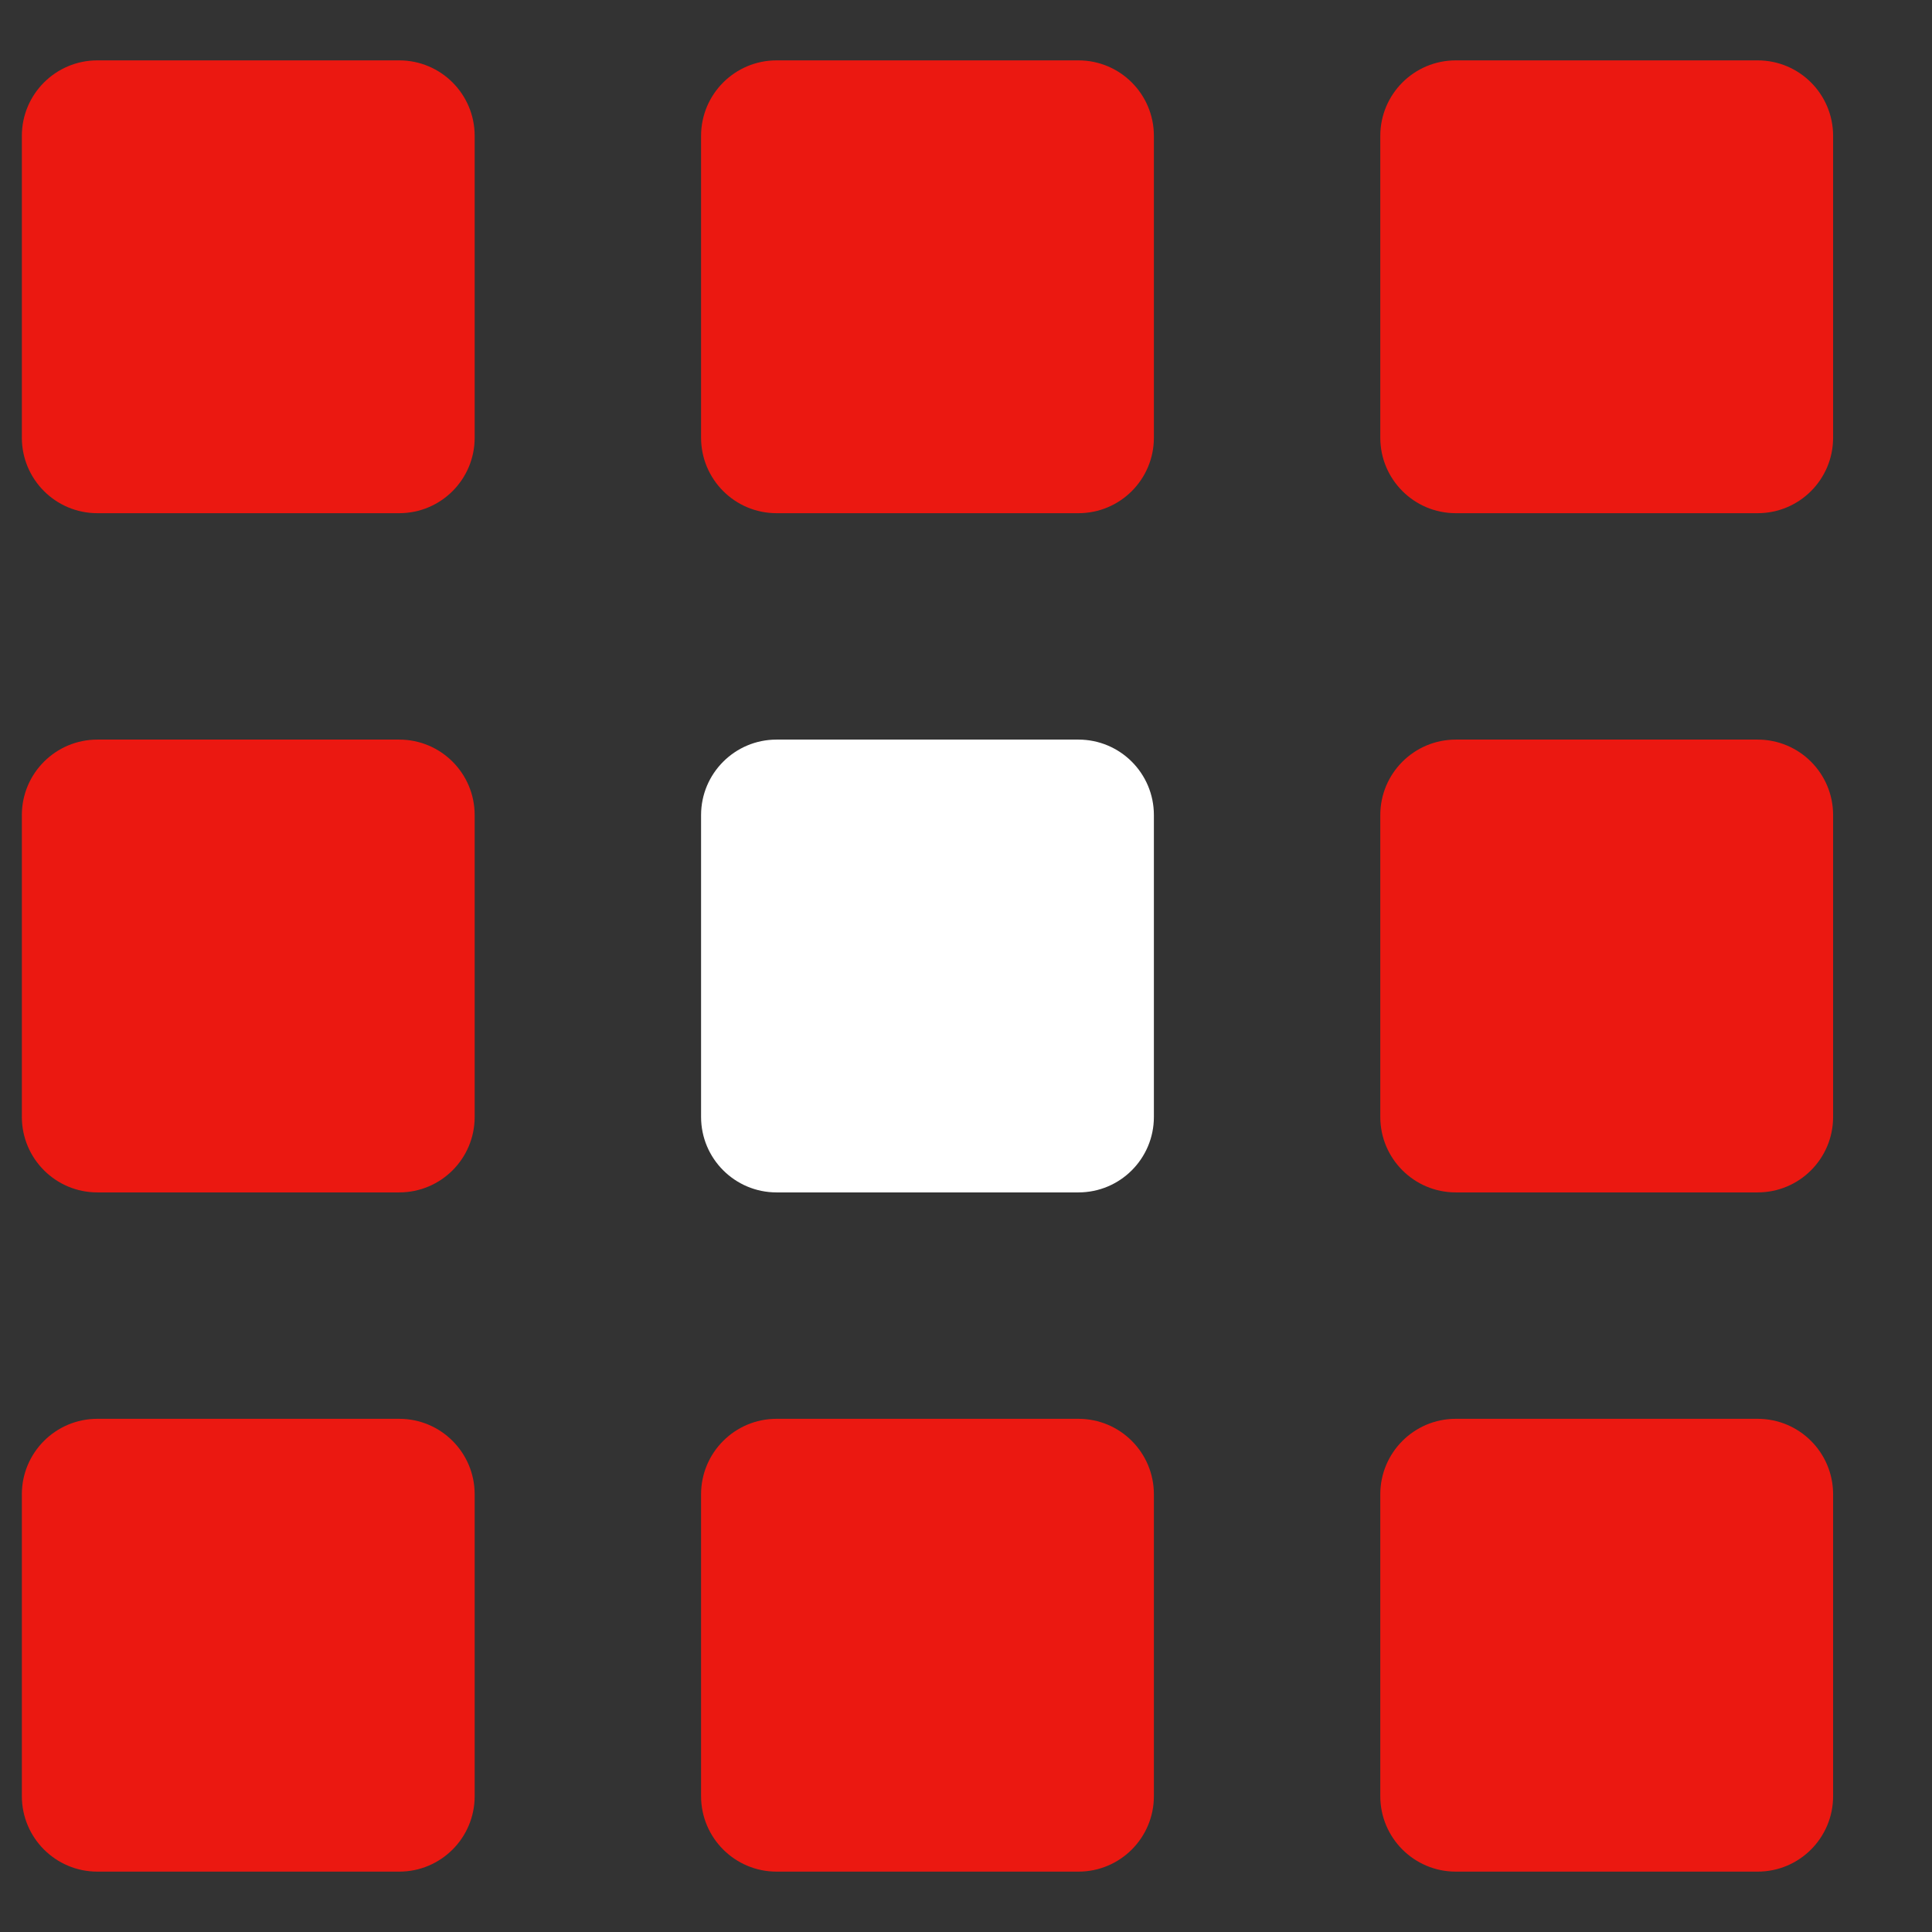
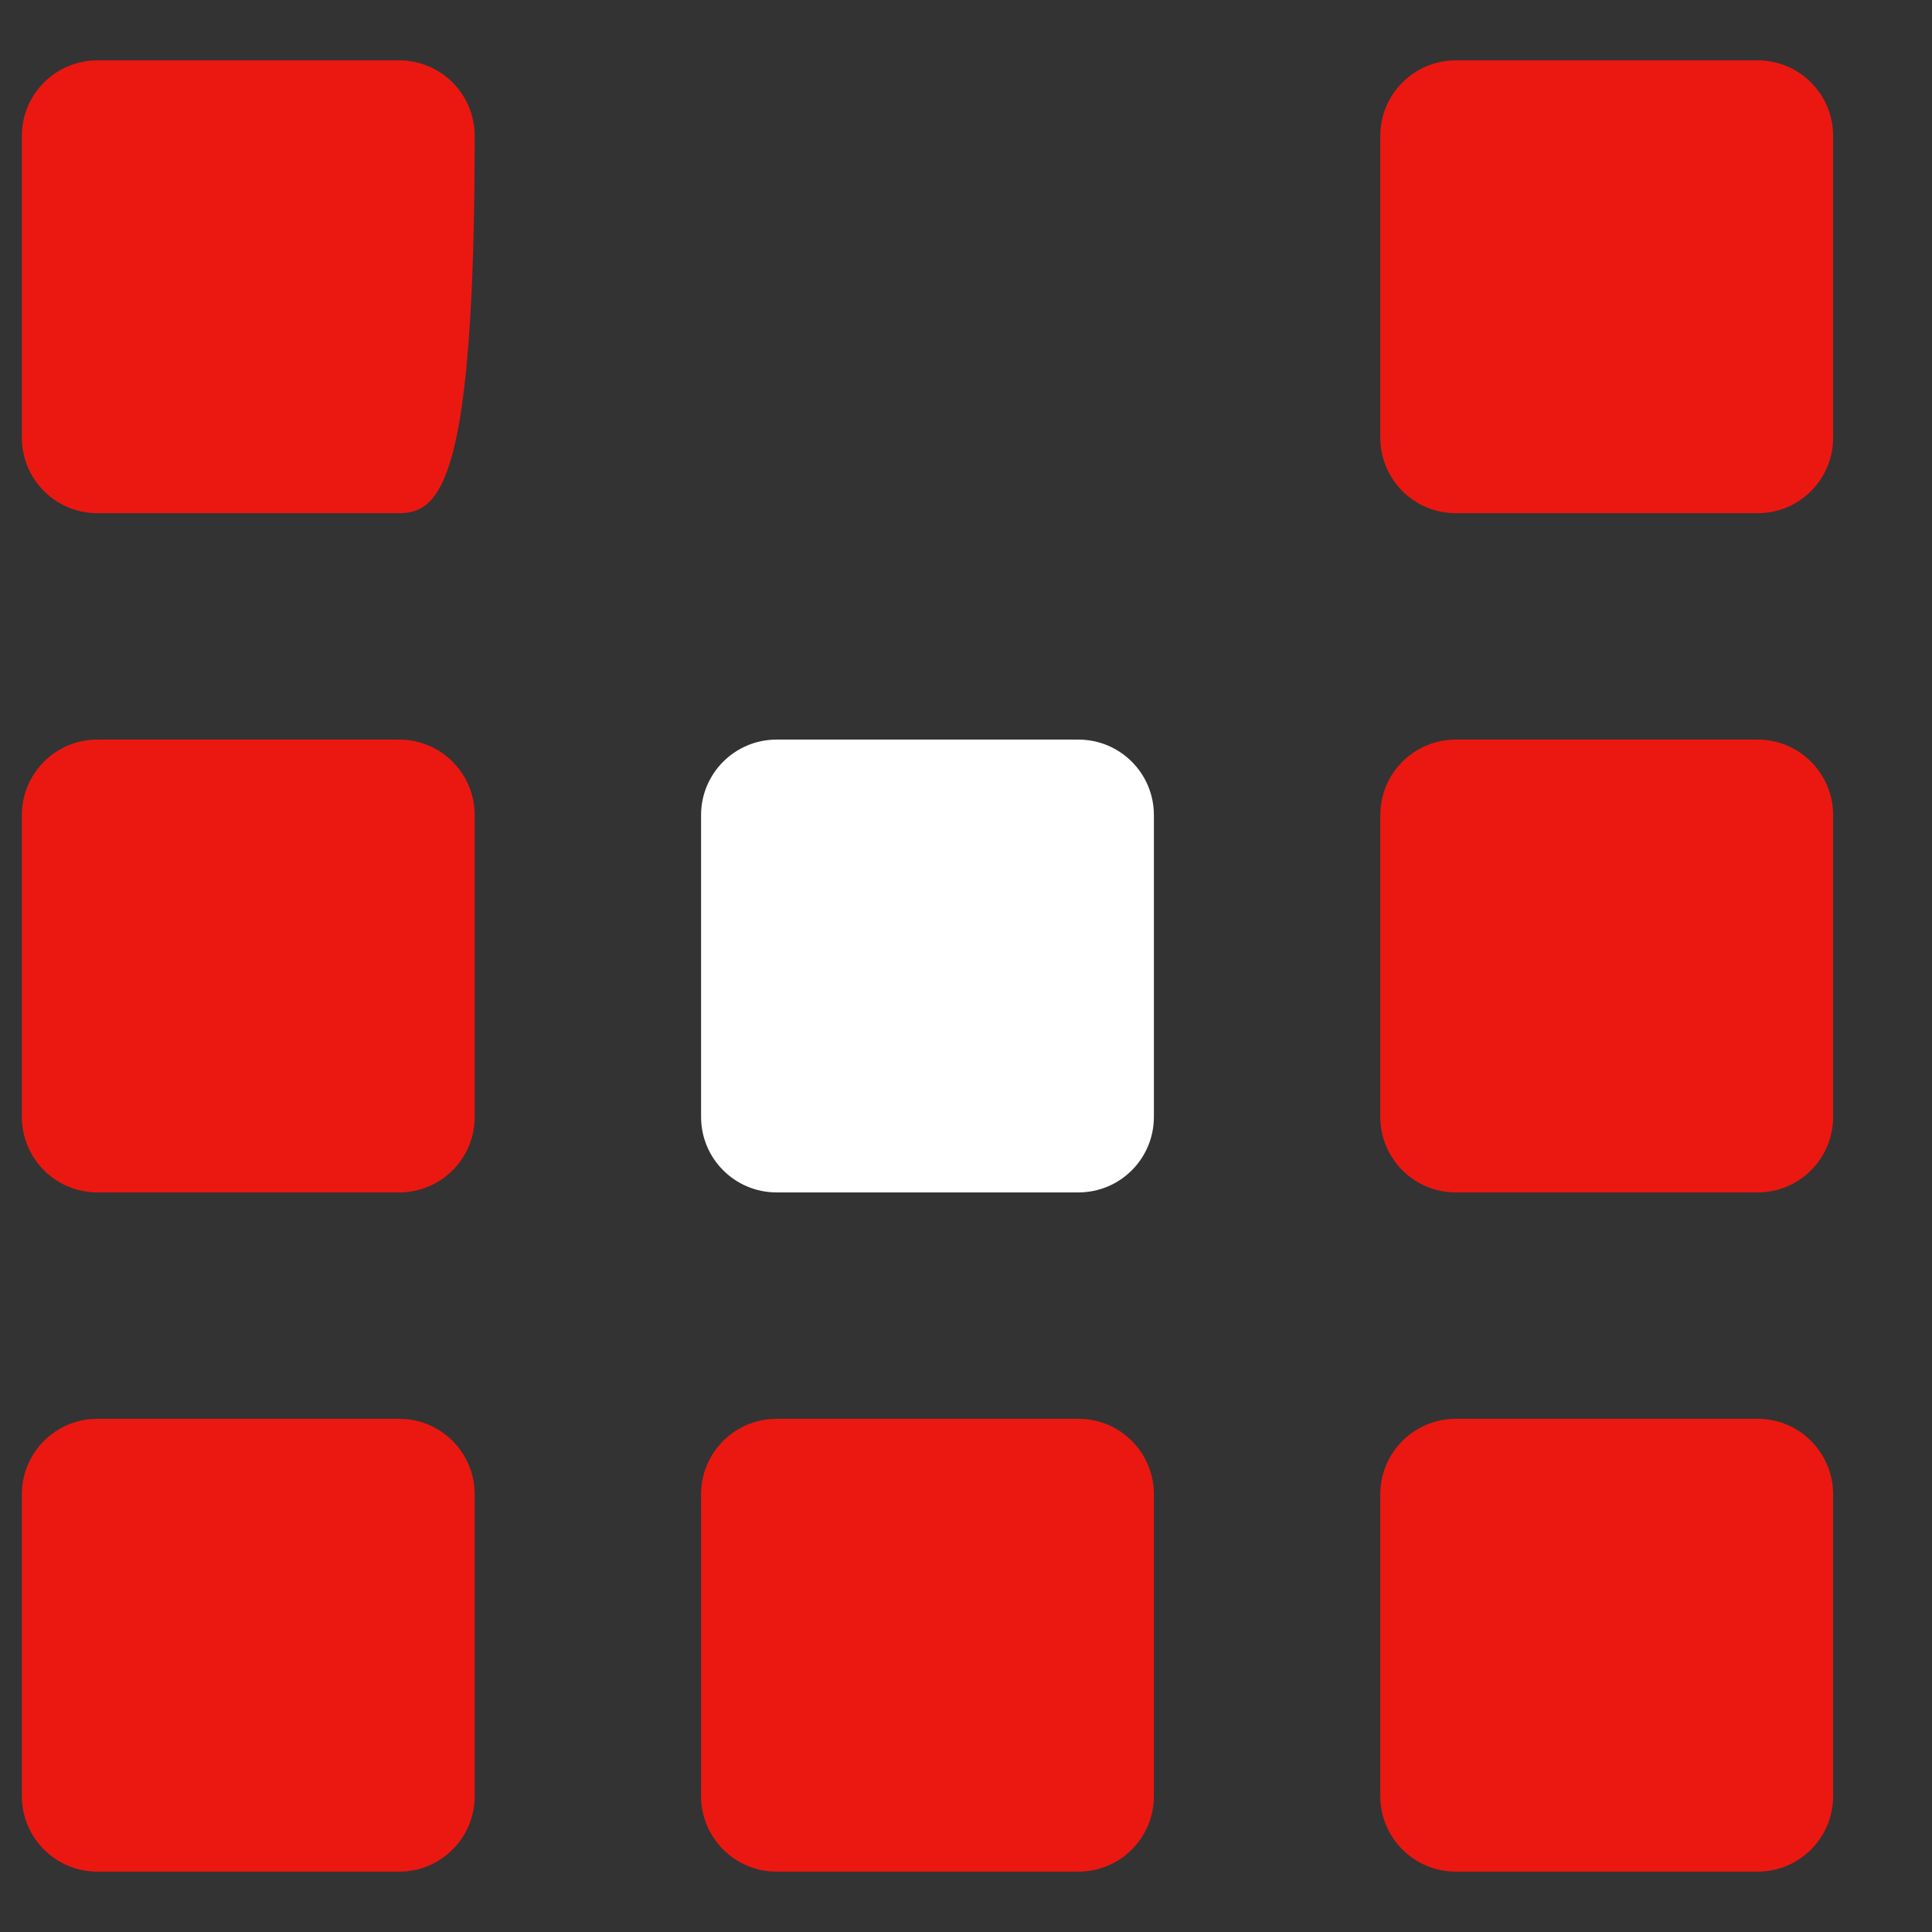
<svg xmlns="http://www.w3.org/2000/svg" width="16" height="16" viewBox="0 0 16 16" fill="none">
  <rect x="0" y="0" width="16" height="16" fill="#333333" stroke="none" />
-   <path d="M0.181 1.125C0.181 0.78 0.461 0.5 0.806 0.5H3.306C3.652 0.5 3.931 0.78 3.931 1.125V3.625C3.931 3.97 3.652 4.25 3.306 4.25H0.806C0.461 4.25 0.181 3.97 0.181 3.625V1.125Z" fill="#EB1811" />
+   <path d="M0.181 1.125C0.181 0.78 0.461 0.5 0.806 0.5H3.306C3.652 0.5 3.931 0.78 3.931 1.125C3.931 3.97 3.652 4.25 3.306 4.25H0.806C0.461 4.25 0.181 3.97 0.181 3.625V1.125Z" fill="#EB1811" />
  <path d="M0.181 6.75C0.181 6.405 0.461 6.125 0.806 6.125H3.306C3.652 6.125 3.931 6.405 3.931 6.75V9.25C3.931 9.595 3.652 9.875 3.306 9.875H0.806C0.461 9.875 0.181 9.595 0.181 9.25V6.75Z" fill="#EB1811" />
  <path d="M0.181 12.375C0.181 12.03 0.461 11.75 0.806 11.75H3.306C3.652 11.75 3.931 12.03 3.931 12.375V14.875C3.931 15.22 3.652 15.5 3.306 15.5H0.806C0.461 15.5 0.181 15.22 0.181 14.875V12.375Z" fill="#EB1811" />
-   <path d="M5.806 1.125C5.806 0.78 6.086 0.5 6.431 0.5H8.931C9.277 0.5 9.556 0.78 9.556 1.125V3.625C9.556 3.97 9.277 4.25 8.931 4.25H6.431C6.086 4.25 5.806 3.97 5.806 3.625V1.125Z" fill="#EB1811" />
  <path d="M5.806 6.75C5.806 6.405 6.086 6.125 6.431 6.125H8.931C9.277 6.125 9.556 6.405 9.556 6.75V9.25C9.556 9.595 9.277 9.875 8.931 9.875H6.431C6.086 9.875 5.806 9.595 5.806 9.25V6.75Z" fill="white" />
  <path d="M5.806 12.375C5.806 12.03 6.086 11.75 6.431 11.75H8.931C9.277 11.75 9.556 12.03 9.556 12.375V14.875C9.556 15.22 9.277 15.5 8.931 15.5H6.431C6.086 15.5 5.806 15.22 5.806 14.875V12.375Z" fill="#EB1811" />
  <path d="M11.431 1.125C11.431 0.78 11.711 0.5 12.056 0.5H14.556C14.902 0.5 15.181 0.78 15.181 1.125V3.625C15.181 3.97 14.902 4.25 14.556 4.25H12.056C11.711 4.25 11.431 3.97 11.431 3.625V1.125Z" fill="#EB1811" />
  <path d="M11.431 6.75C11.431 6.405 11.711 6.125 12.056 6.125H14.556C14.902 6.125 15.181 6.405 15.181 6.75V9.25C15.181 9.595 14.902 9.875 14.556 9.875H12.056C11.711 9.875 11.431 9.595 11.431 9.25V6.75Z" fill="#EB1811" />
  <path d="M11.431 12.375C11.431 12.03 11.711 11.75 12.056 11.75H14.556C14.902 11.75 15.181 12.03 15.181 12.375V14.875C15.181 15.22 14.902 15.5 14.556 15.5H12.056C11.711 15.5 11.431 15.22 11.431 14.875V12.375Z" fill="#EB1811" />
</svg>